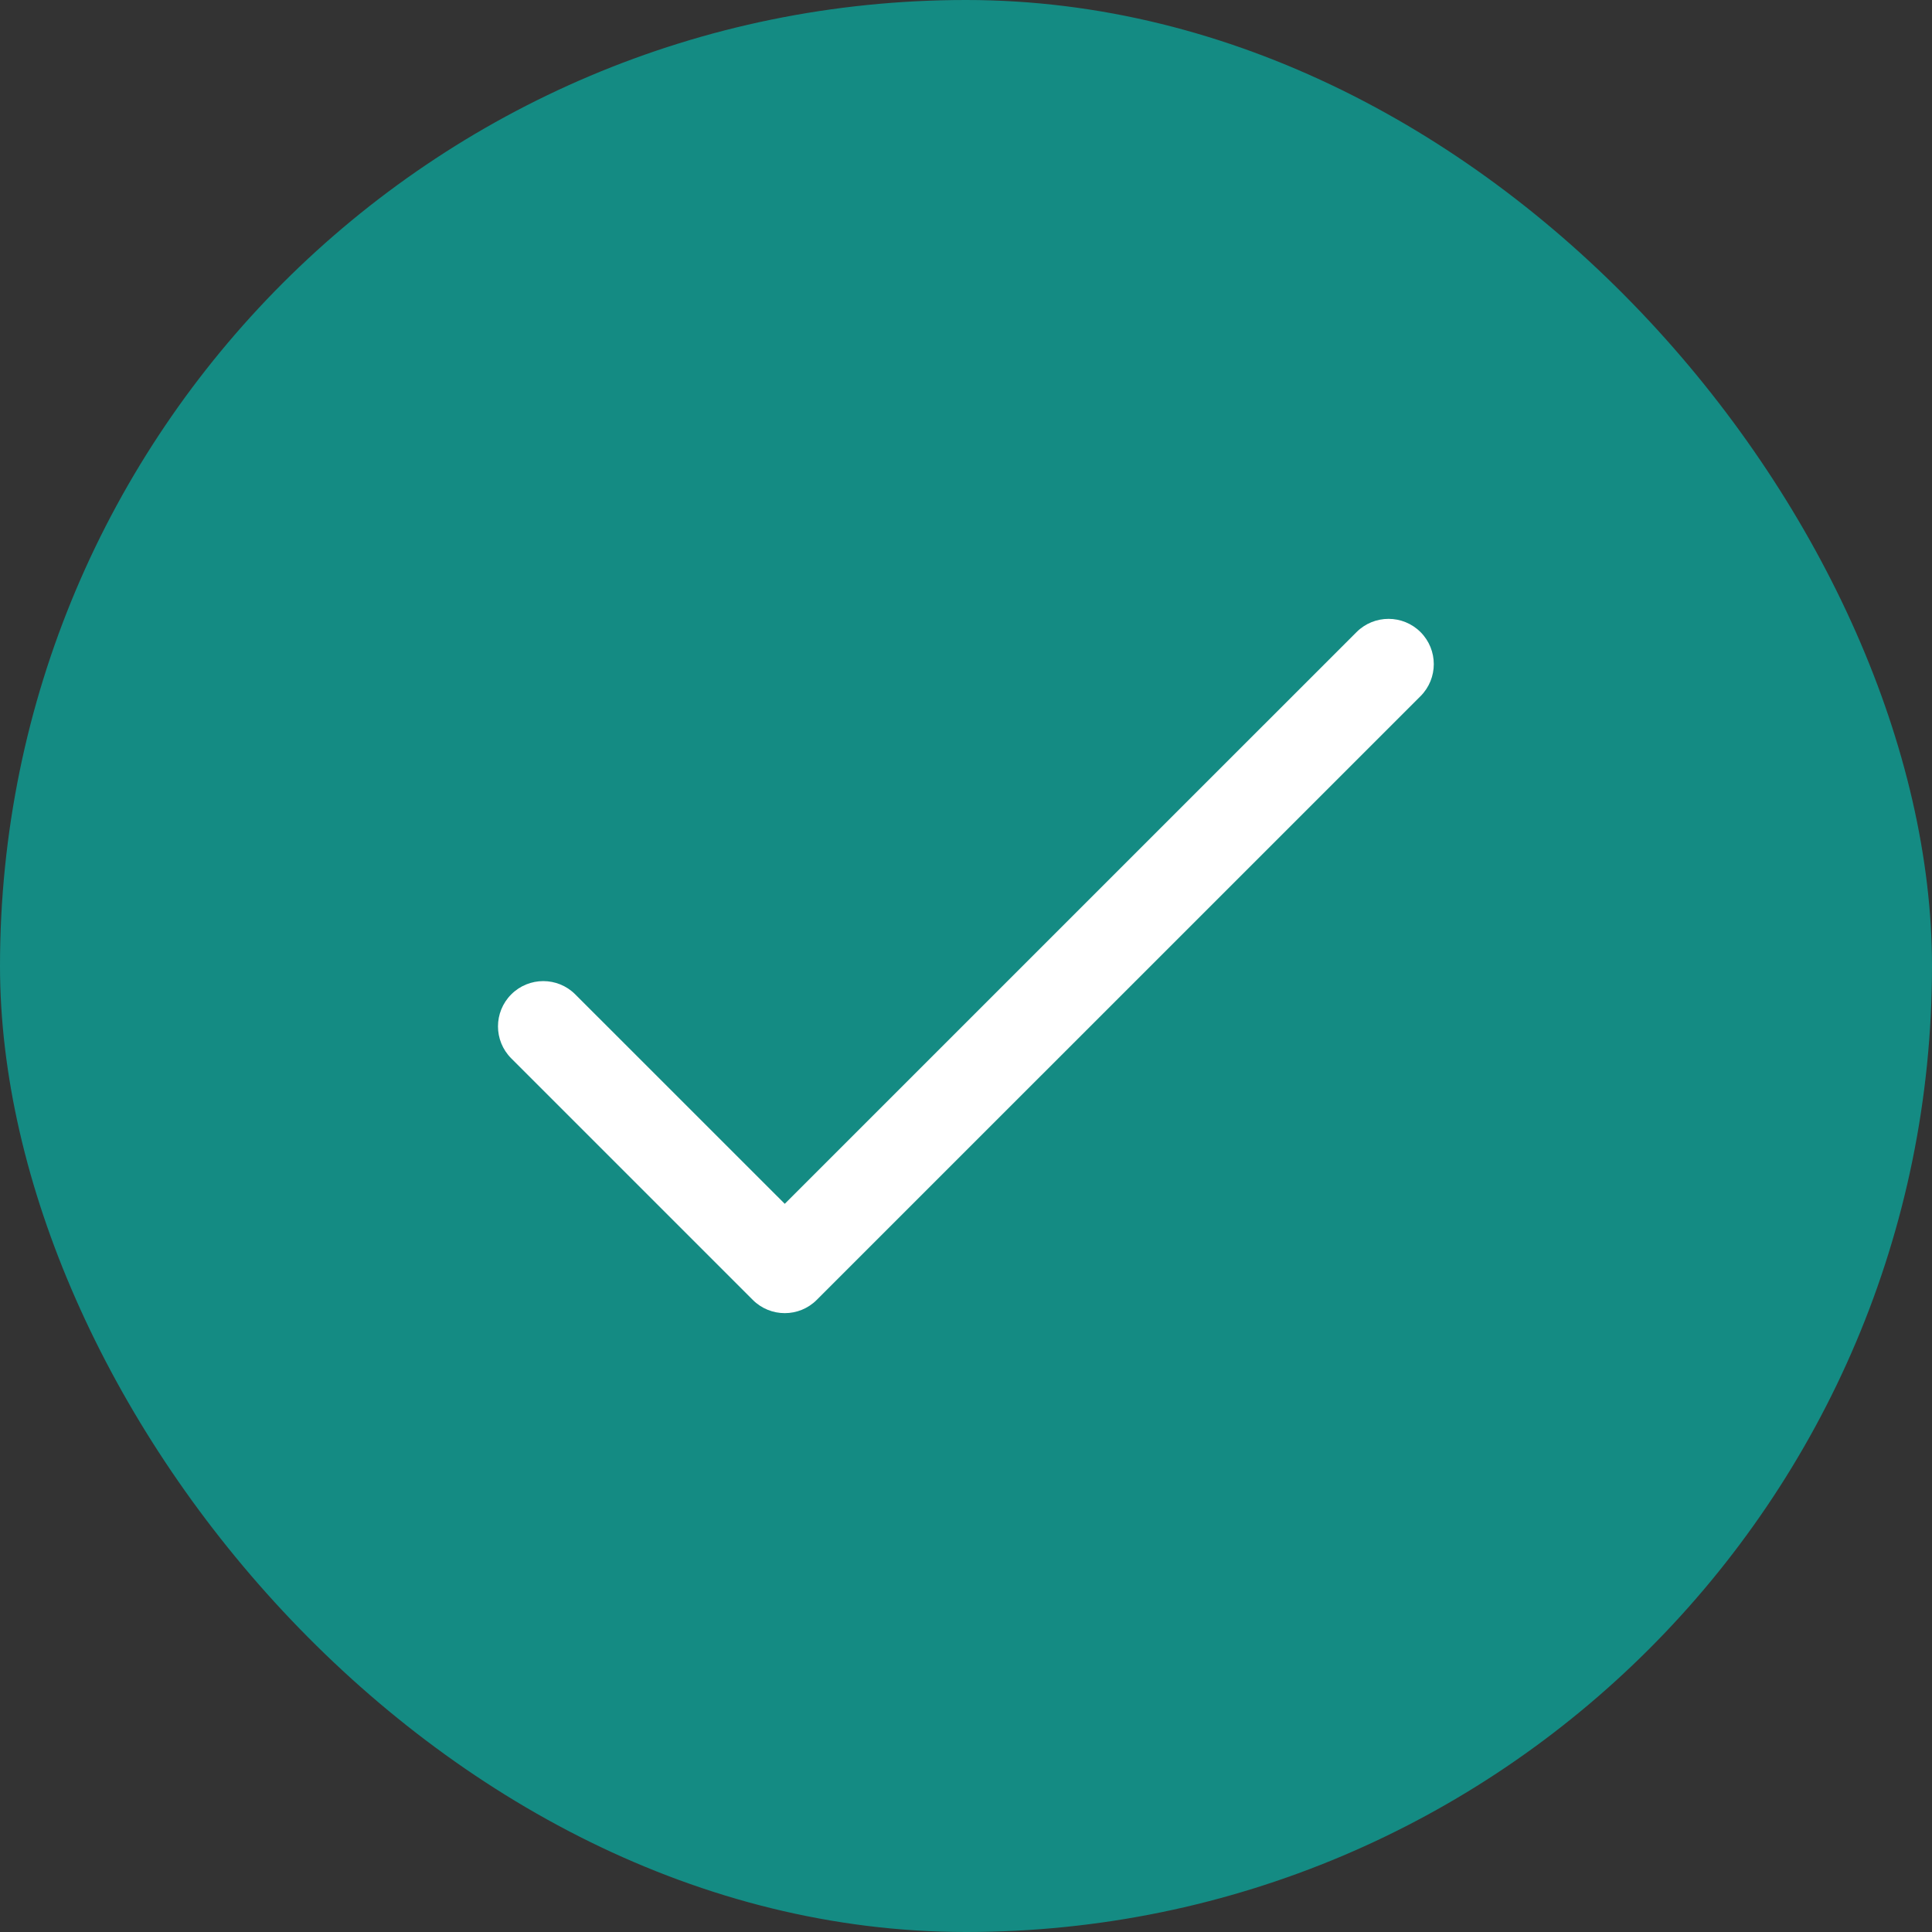
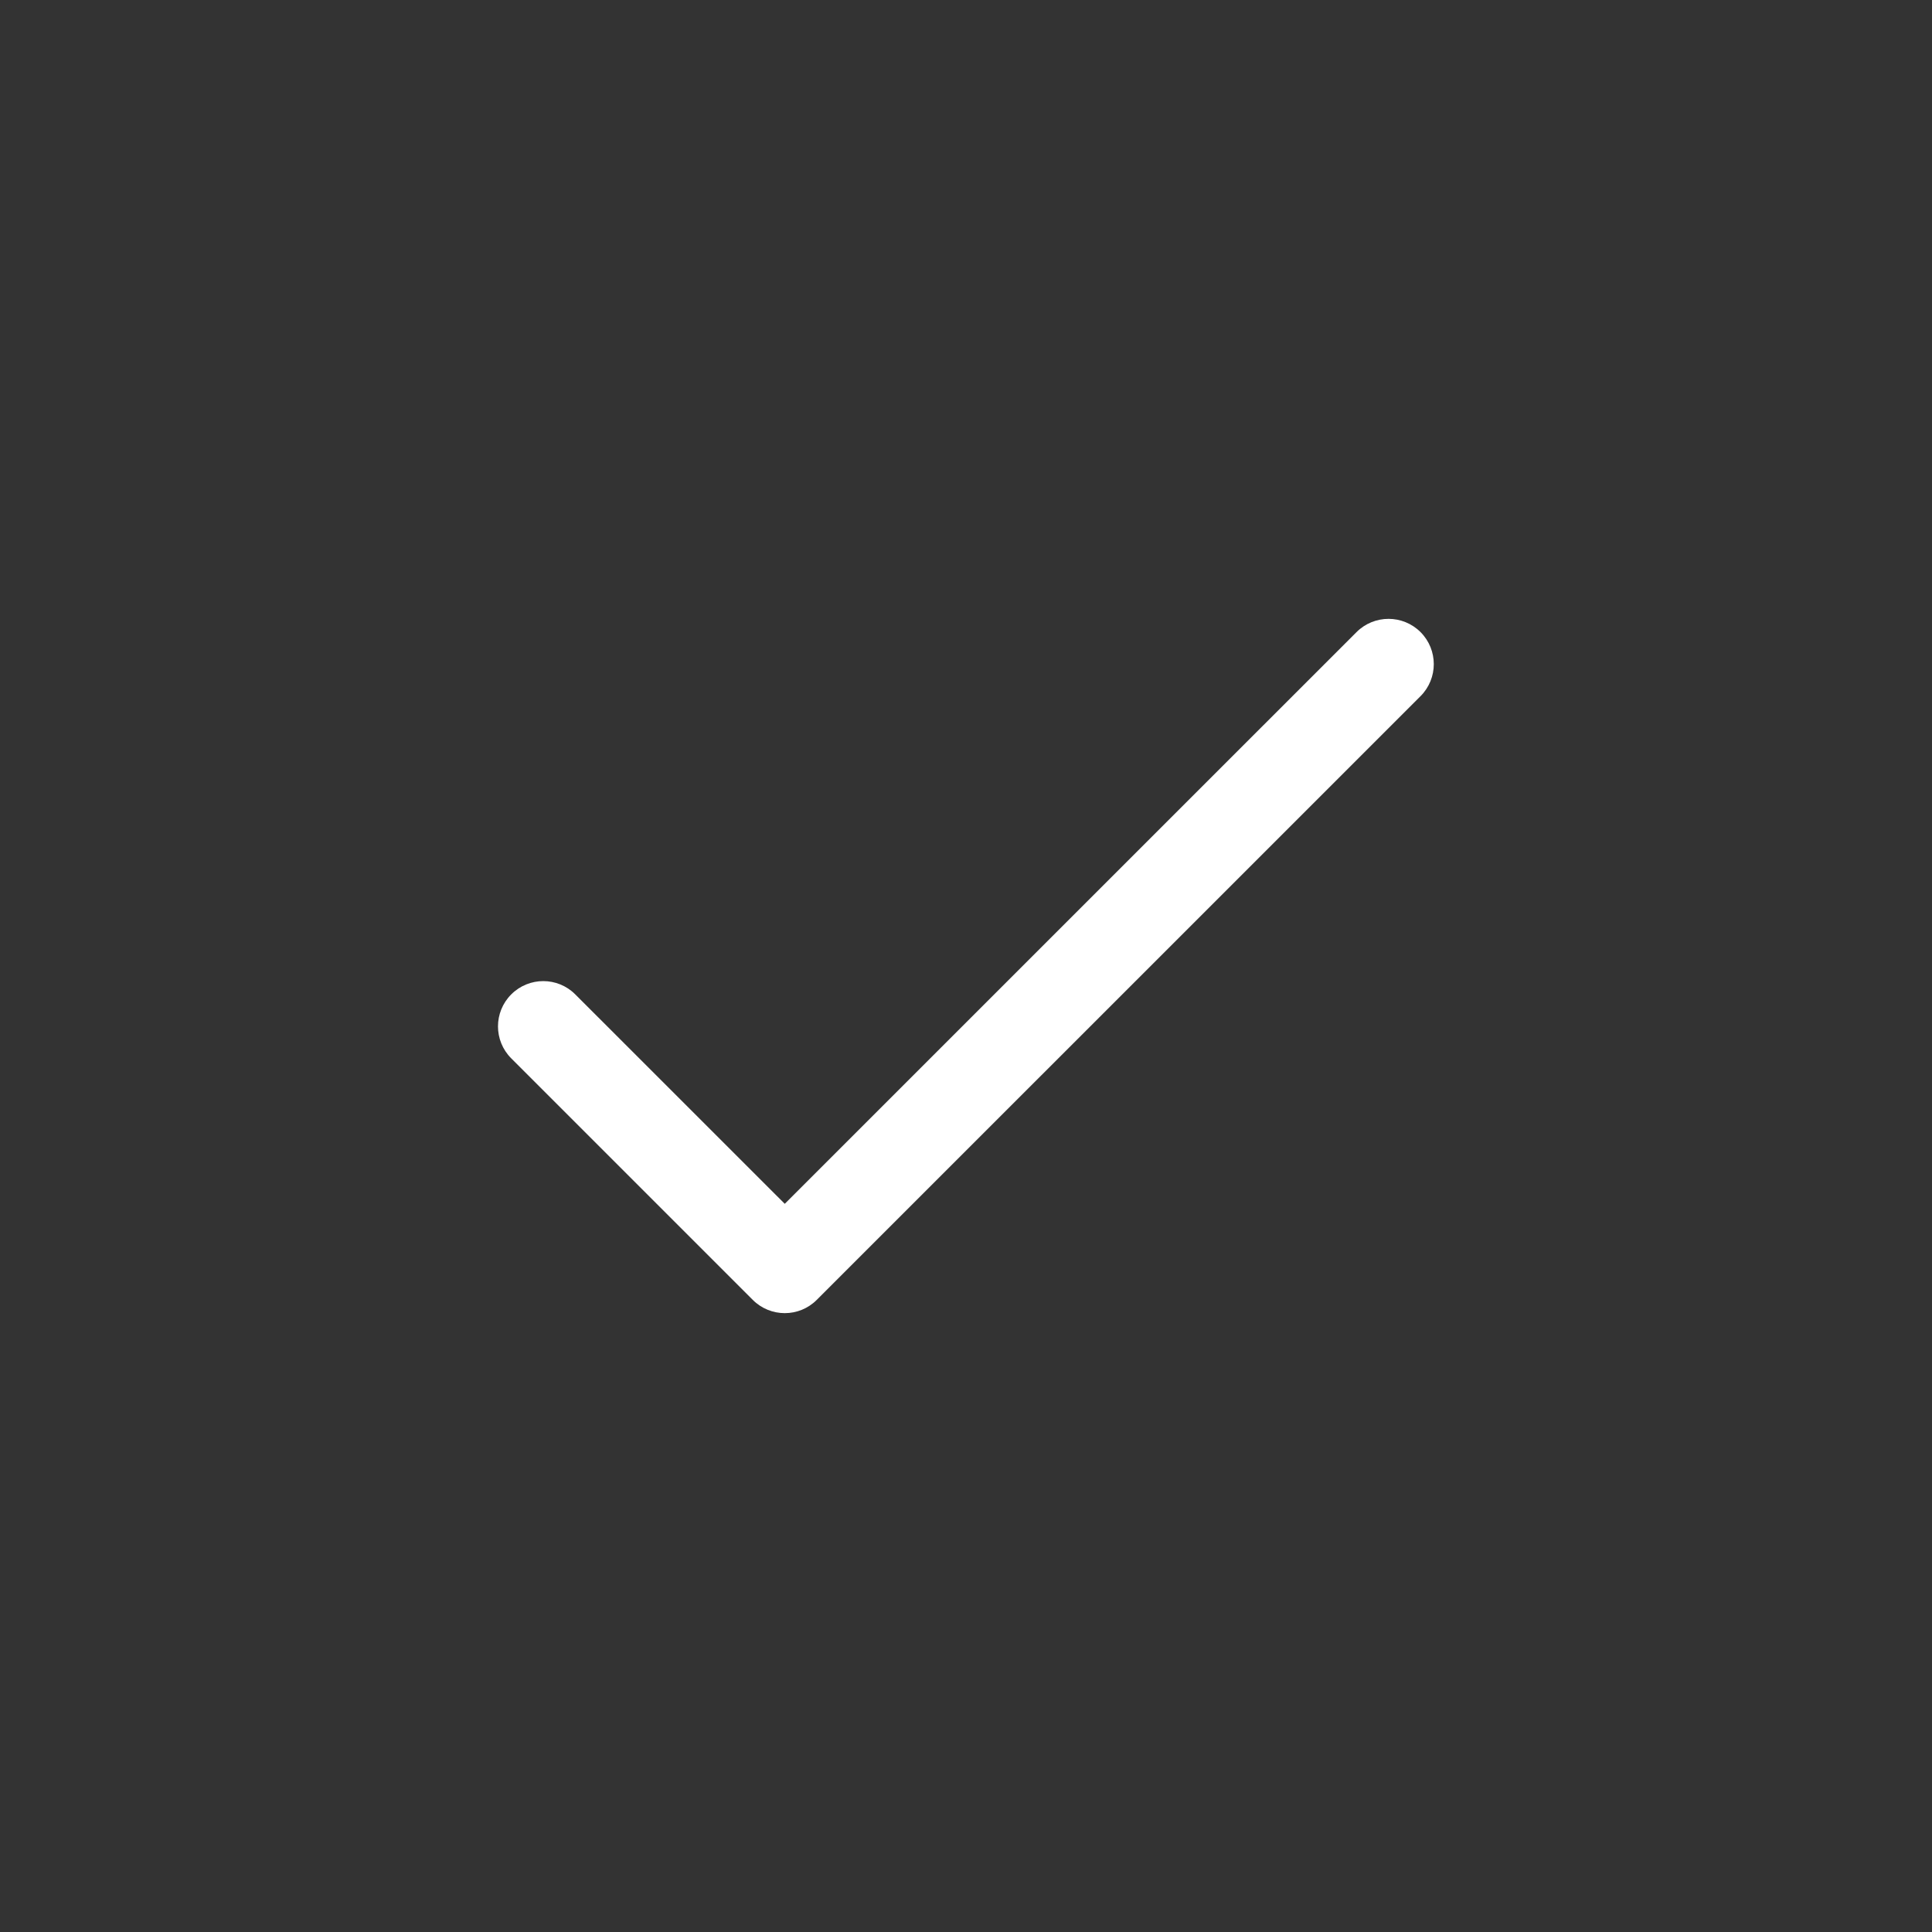
<svg xmlns="http://www.w3.org/2000/svg" width="32" height="32" viewBox="0 0 32 32" fill="none">
  <rect x="0" y="0" width="32" height="32" fill="#333333" stroke="none" />
-   <rect width="32" height="32" rx="16" fill="#148B83" />
  <path fill-rule="evenodd" clip-rule="evenodd" d="M8.468 16.47C8.761 16.177 9.236 16.177 9.528 16.47L12.998 19.939L22.468 10.47C22.761 10.177 23.236 10.177 23.529 10.47C23.821 10.763 23.821 11.237 23.529 11.53L13.528 21.53C13.236 21.823 12.761 21.823 12.468 21.53L8.468 17.53C8.175 17.237 8.175 16.763 8.468 16.47Z" fill="white" />
</svg>